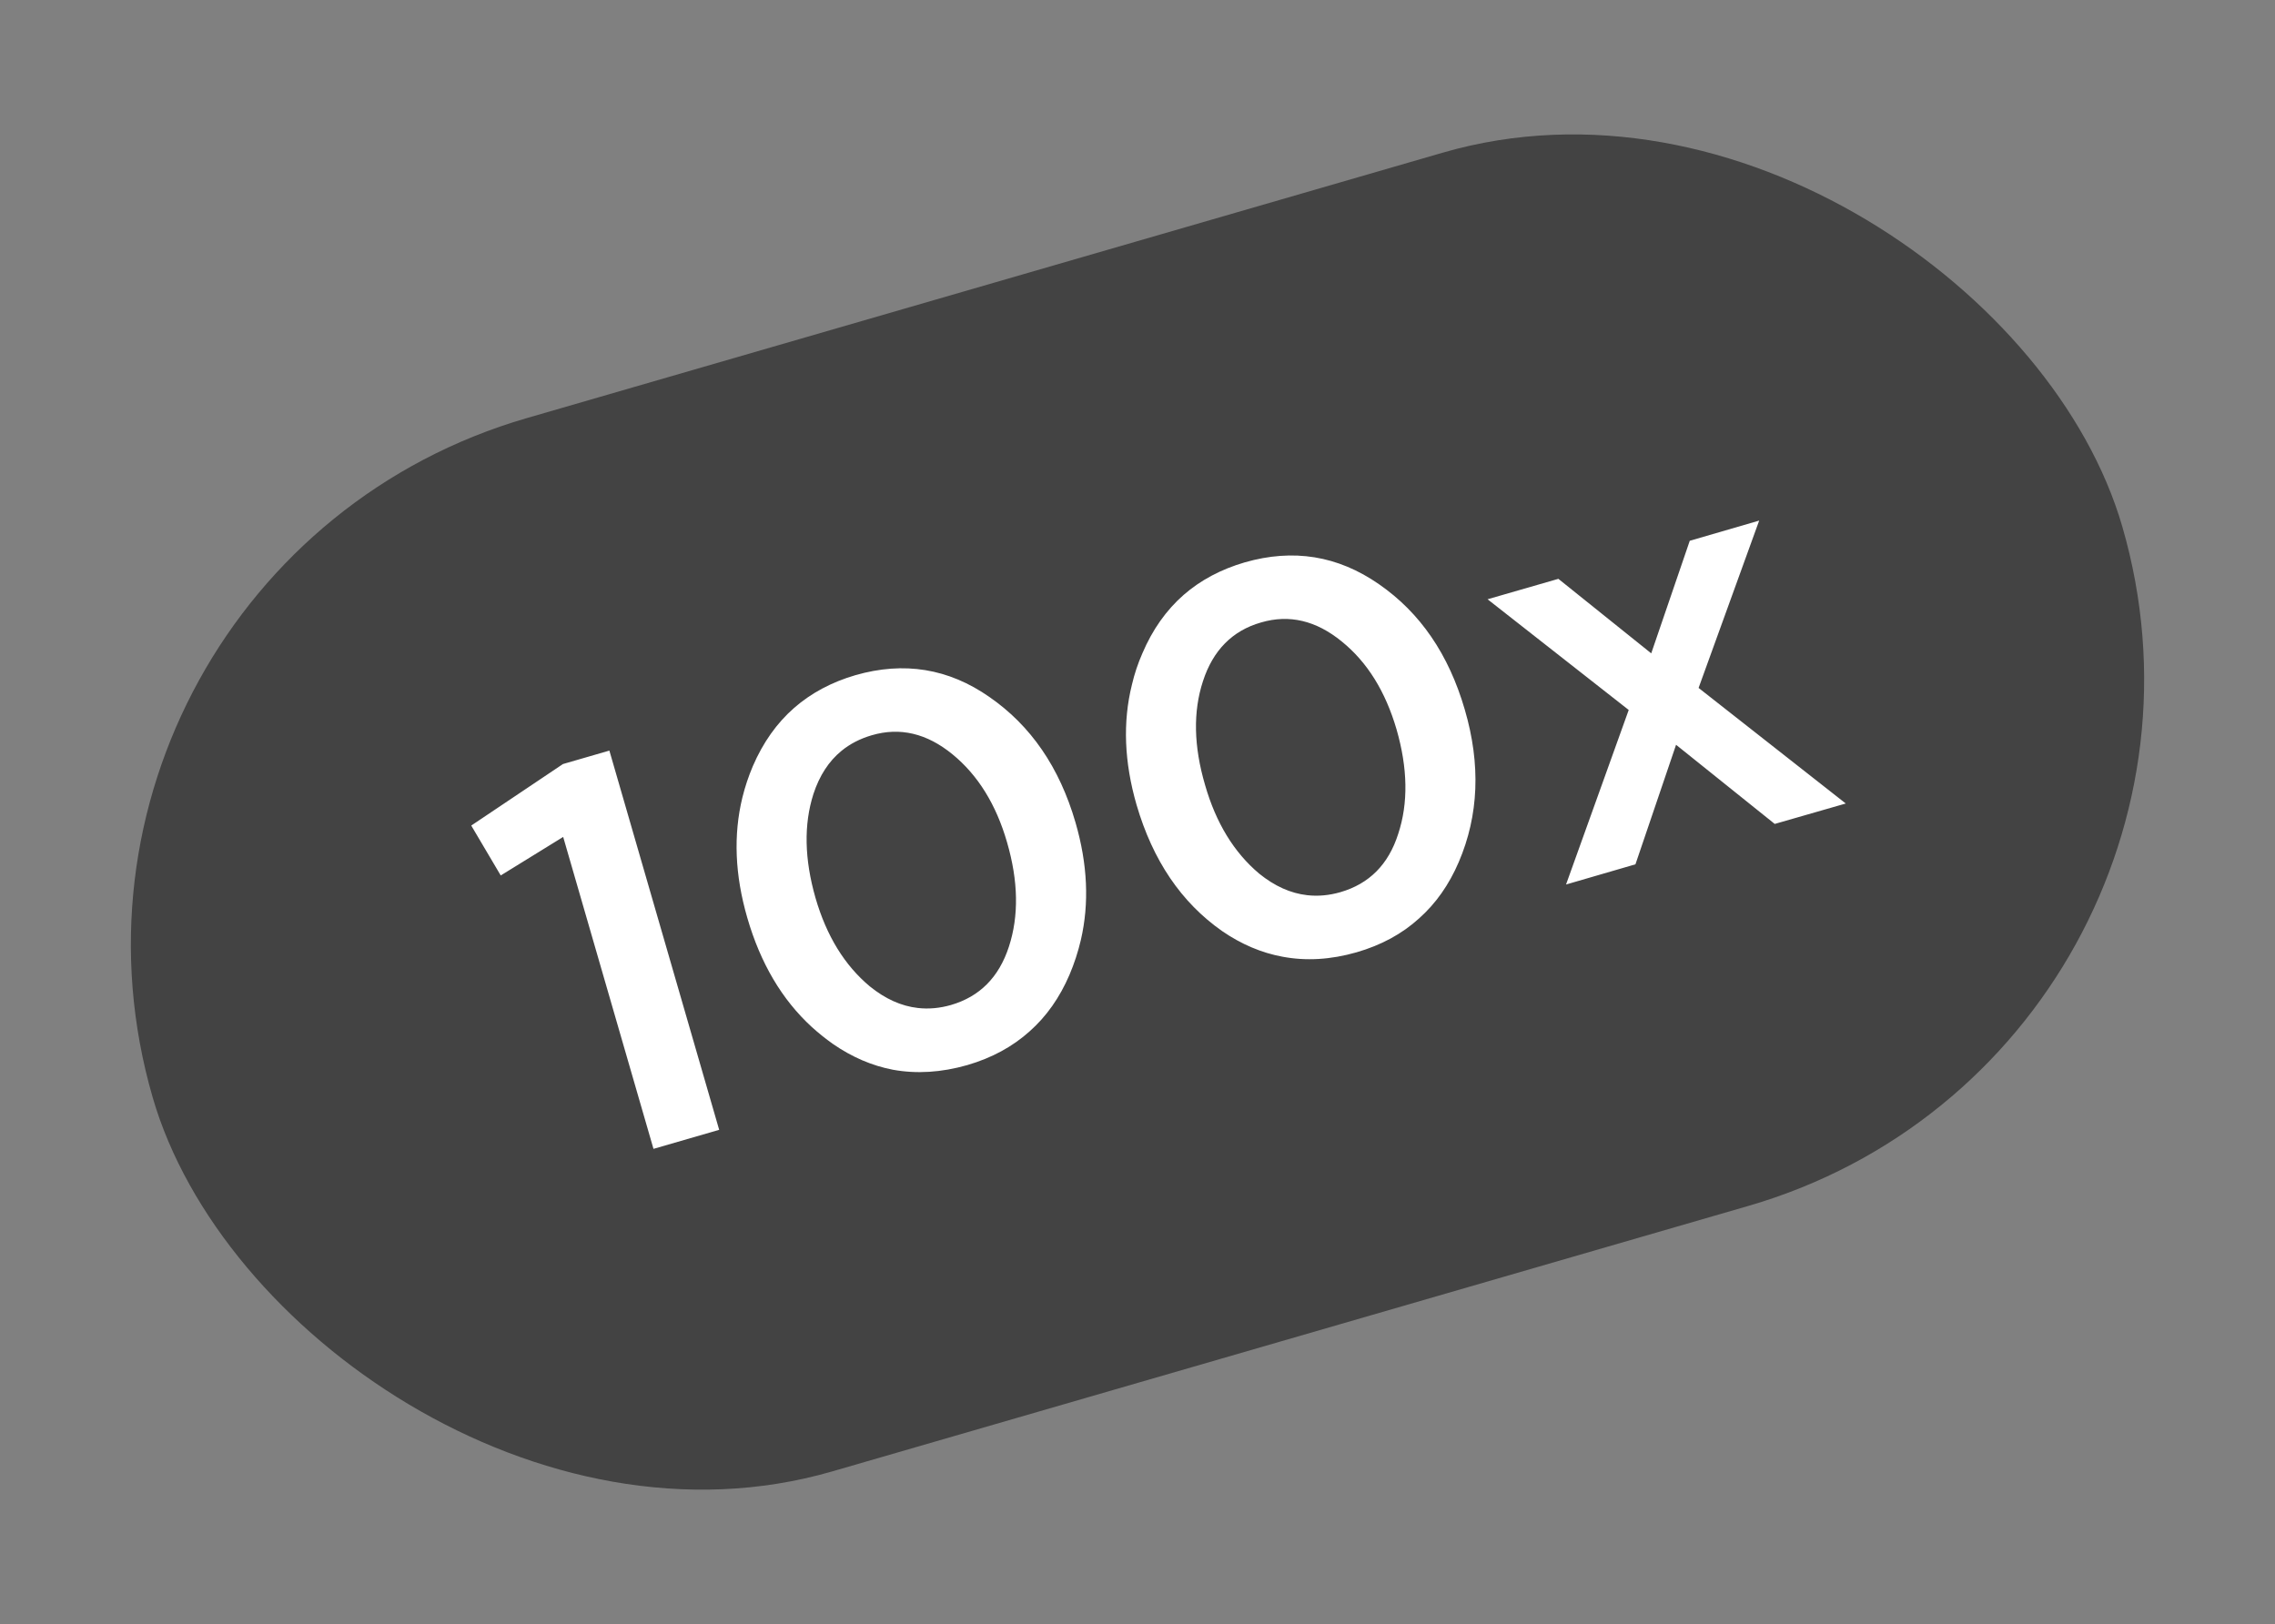
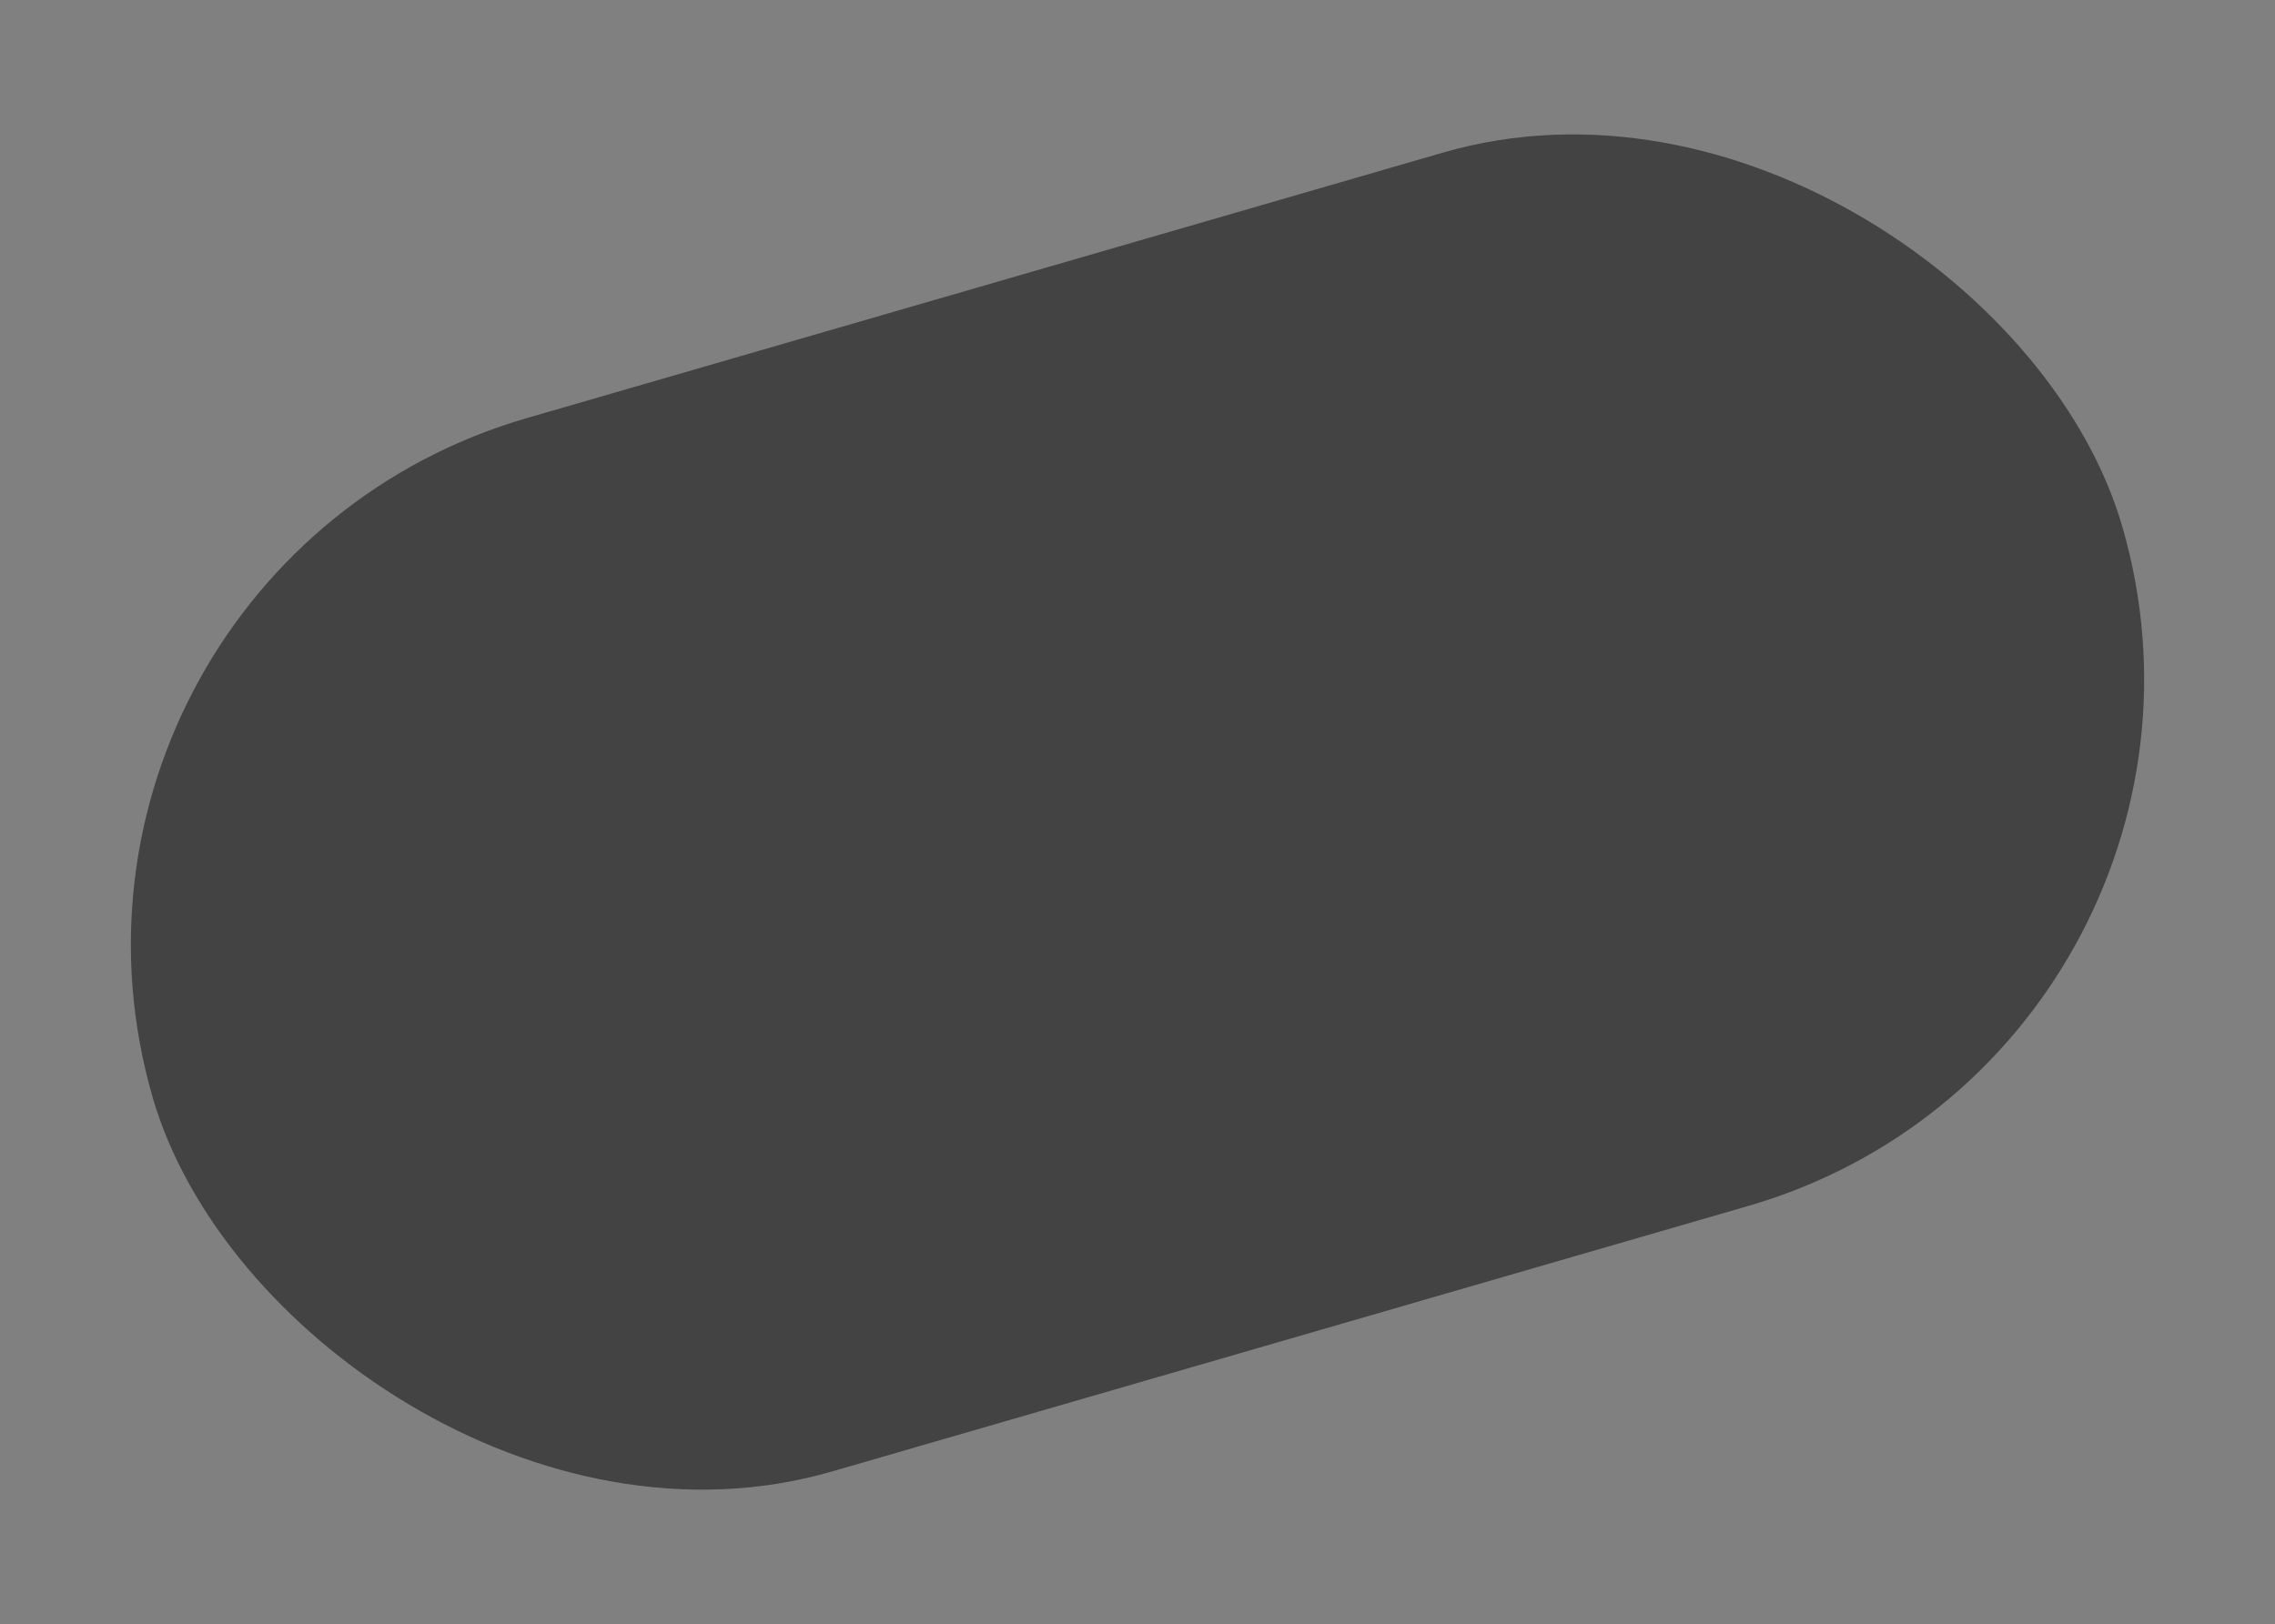
<svg xmlns="http://www.w3.org/2000/svg" width="98" height="69.975" viewBox="0 0 98 69.975" fill="none">
  <rect x="0" y="0" width="98" height="69.975" fill="#808080" stroke="none" />
  <desc>
			Created with Pixso.
	</desc>
  <defs />
  <rect id="Rectangle 424" y="24.592" rx="23.625" width="88.338" height="47.251" transform="rotate(-16.164 0 24.592)" fill="#000000" fill-opacity="0.48" />
-   <path id="100x" d="M38.46 46.09Q39.99 46.37 41.67 45.89Q43.25 45.43 44.36 44.43Q45.44 43.47 46.07 42Q46.38 41.27 46.56 40.5Q47.11 38.13 46.33 35.44C45.64 33.06 44.4 31.26 42.62 30.03C40.86 28.8 38.94 28.49 36.85 29.09Q35.31 29.54 34.21 30.5Q33.09 31.48 32.43 33.01Q32.15 33.67 31.98 34.36Q31.39 36.78 32.19 39.54Q33.04 42.48 34.97 44.25Q35.4 44.64 35.88 44.98Q37.11 45.83 38.46 46.09ZM55.24 41.22Q56.77 41.51 58.44 41.03Q60.03 40.57 61.13 39.57Q62.21 38.61 62.84 37.14C63.7 35.13 63.79 32.94 63.1 30.58C62.41 28.2 61.18 26.4 59.4 25.17C57.63 23.94 55.71 23.63 53.62 24.23Q52.08 24.68 50.99 25.63Q49.86 26.62 49.21 28.15Q48.92 28.81 48.76 29.5Q48.16 31.91 48.96 34.68C49.66 37.07 50.88 38.88 52.65 40.12Q53.89 40.97 55.24 41.22ZM24.26 36.06L28.15 49.5L30.98 48.68L26.25 32.34L24.25 32.92L20.3 35.57L21.57 37.72L24.26 36.06ZM39.54 43.43Q38.47 43.31 37.47 42.5Q35.84 41.14 35.13 38.69Q34.41 36.18 35.04 34.21Q35.43 33.02 36.25 32.35Q36.8 31.9 37.55 31.68C38.77 31.32 39.93 31.6 41.03 32.5C42.12 33.39 42.91 34.66 43.38 36.29Q44.11 38.8 43.46 40.79C43.03 42.11 42.2 42.94 40.97 43.3Q40.24 43.51 39.54 43.43ZM56.31 38.57Q55.24 38.45 54.24 37.64C53.16 36.73 52.38 35.46 51.91 33.82C51.42 32.15 51.39 30.66 51.82 29.35C52.25 28.02 53.09 27.17 54.32 26.82C55.54 26.46 56.7 26.74 57.8 27.64C58.9 28.53 59.68 29.79 60.16 31.43C60.64 33.1 60.67 34.6 60.23 35.93C59.81 37.25 58.98 38.08 57.74 38.44Q57.01 38.65 56.31 38.57ZM70.16 30.59L67.46 38.11L70.45 37.24L72.2 32.09L76.45 35.5L79.51 34.62L73.17 29.64L75.78 22.43L72.79 23.3L71.13 28.15L67.13 24.94L64.08 25.82L70.16 30.59Z" fill="#FFFFFF" fill-opacity="1" fill-rule="evenodd" />
</svg>